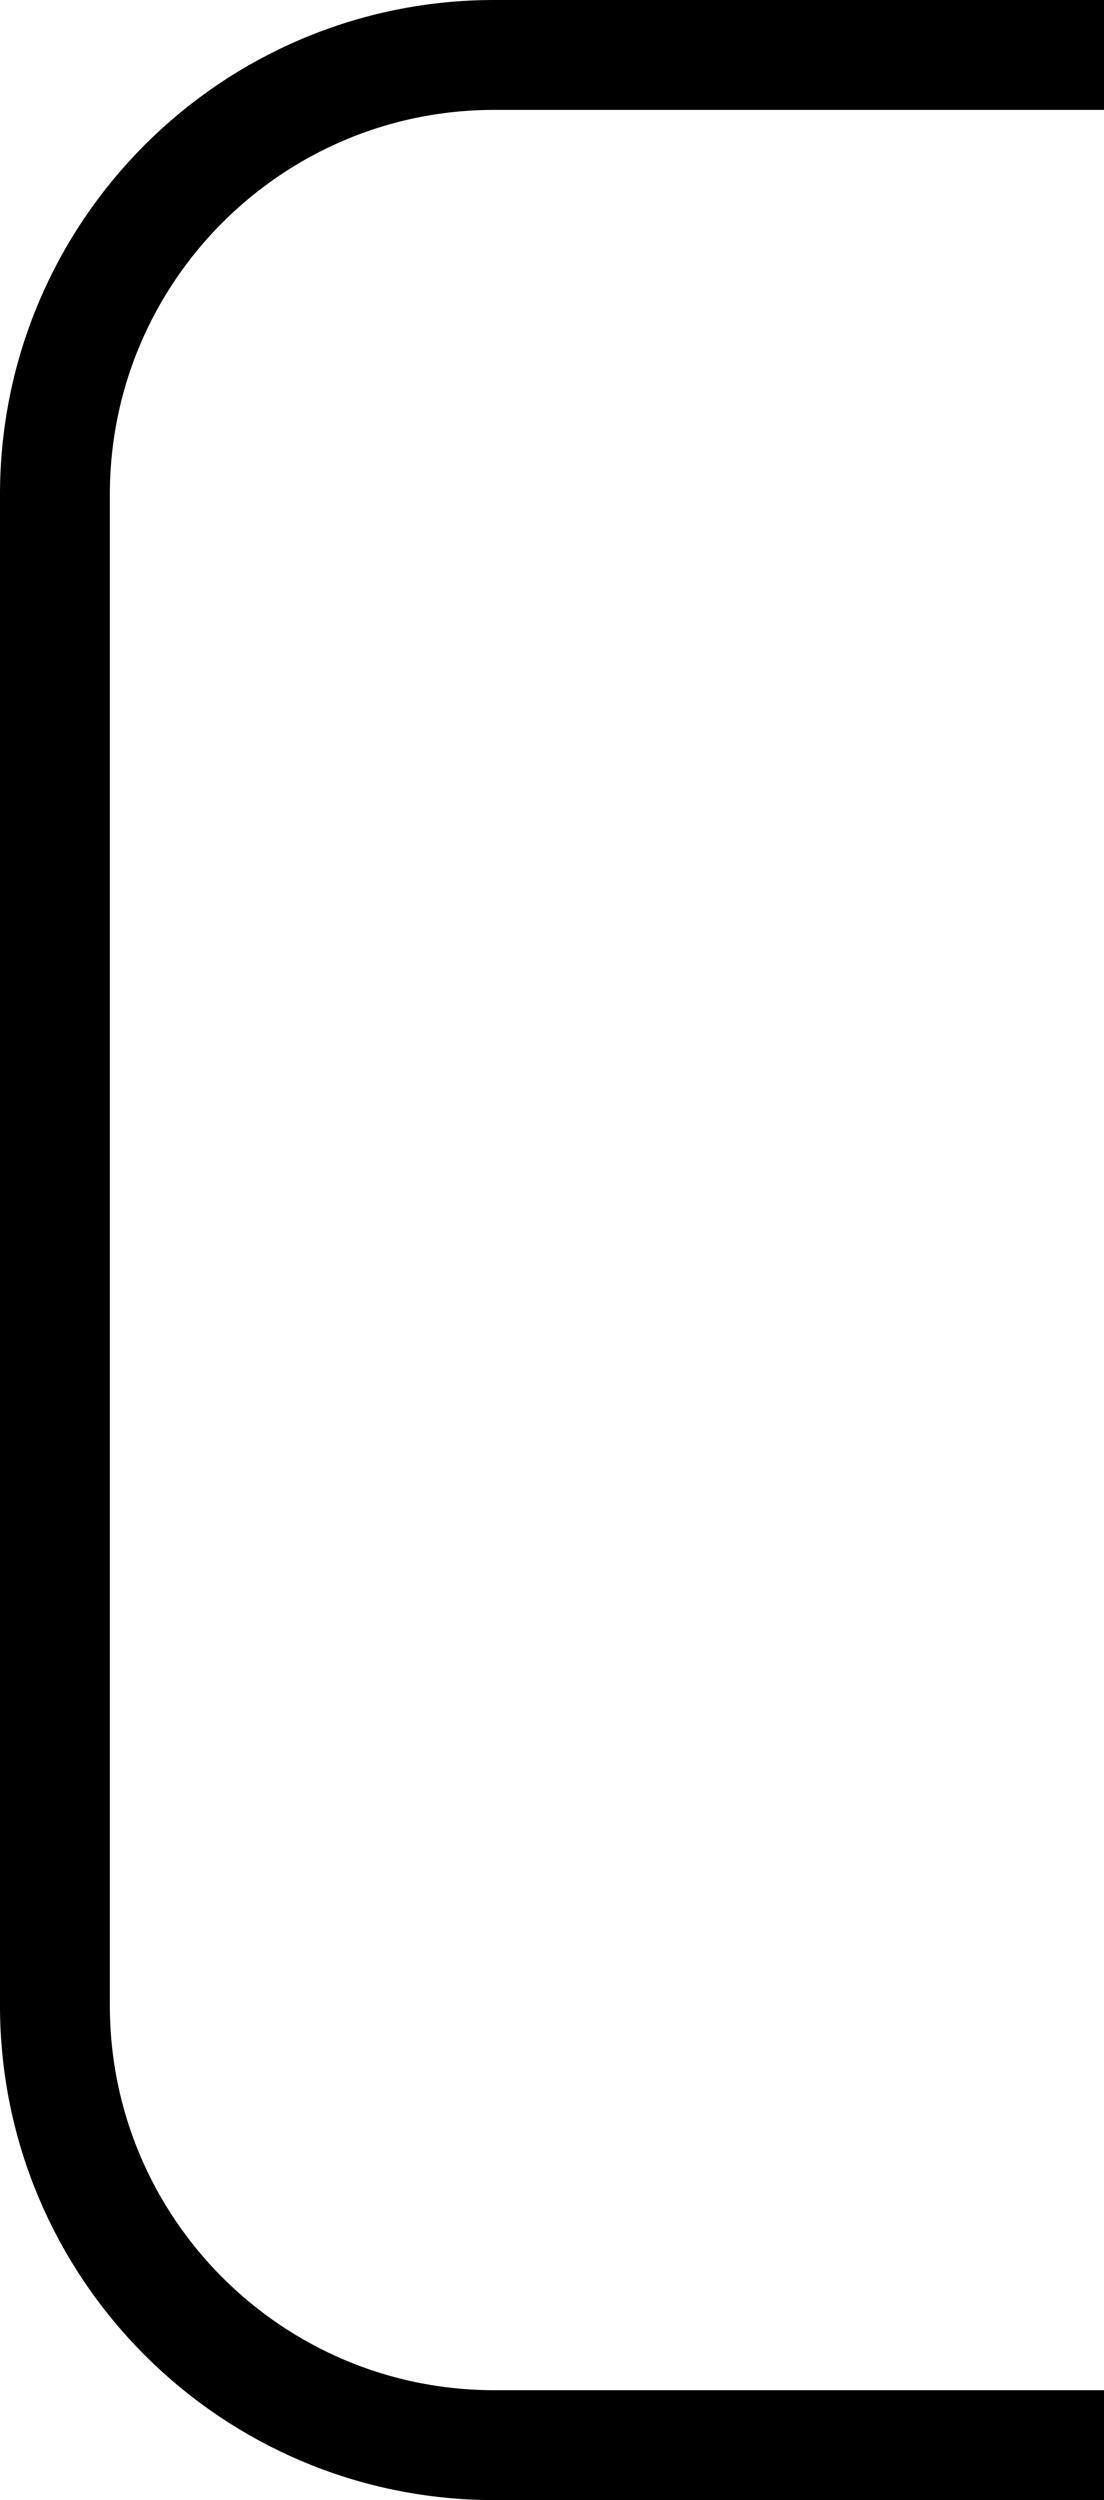
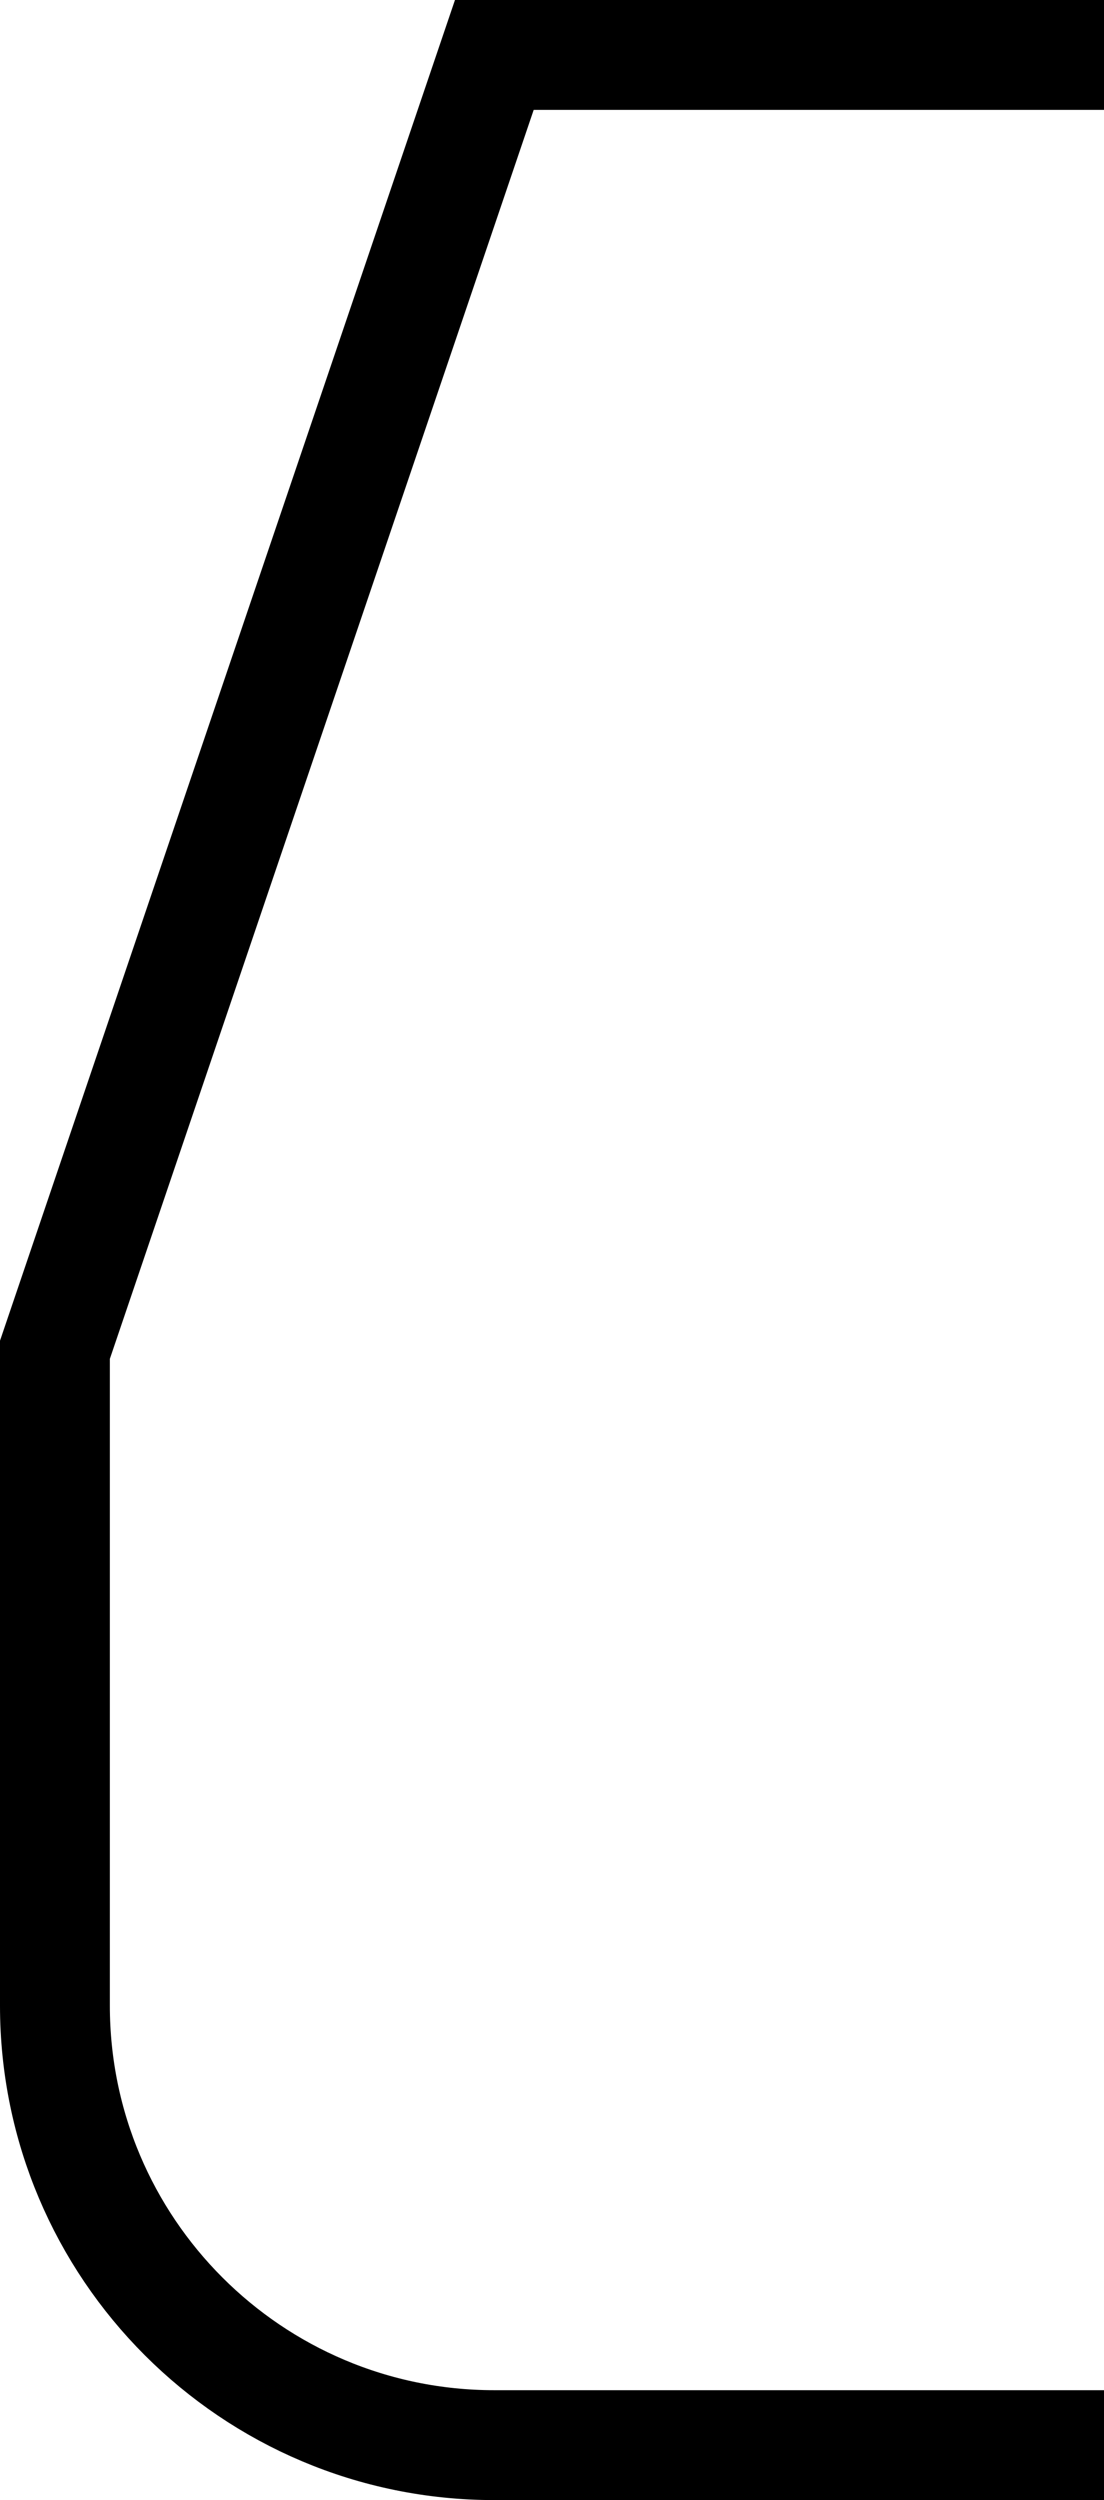
<svg xmlns="http://www.w3.org/2000/svg" width="201" height="455" viewBox="0 0 201 455" fill="none">
-   <path d="M330 10L90 10C45.817 10 10 45.817 10 90L10 245.654L10 365C10 409.183 45.817 445 90 445L267.308 445" stroke="#000000" stroke-width="20" />
+   <path d="M330 10L90 10L10 245.654L10 365C10 409.183 45.817 445 90 445L267.308 445" stroke="#000000" stroke-width="20" />
</svg>